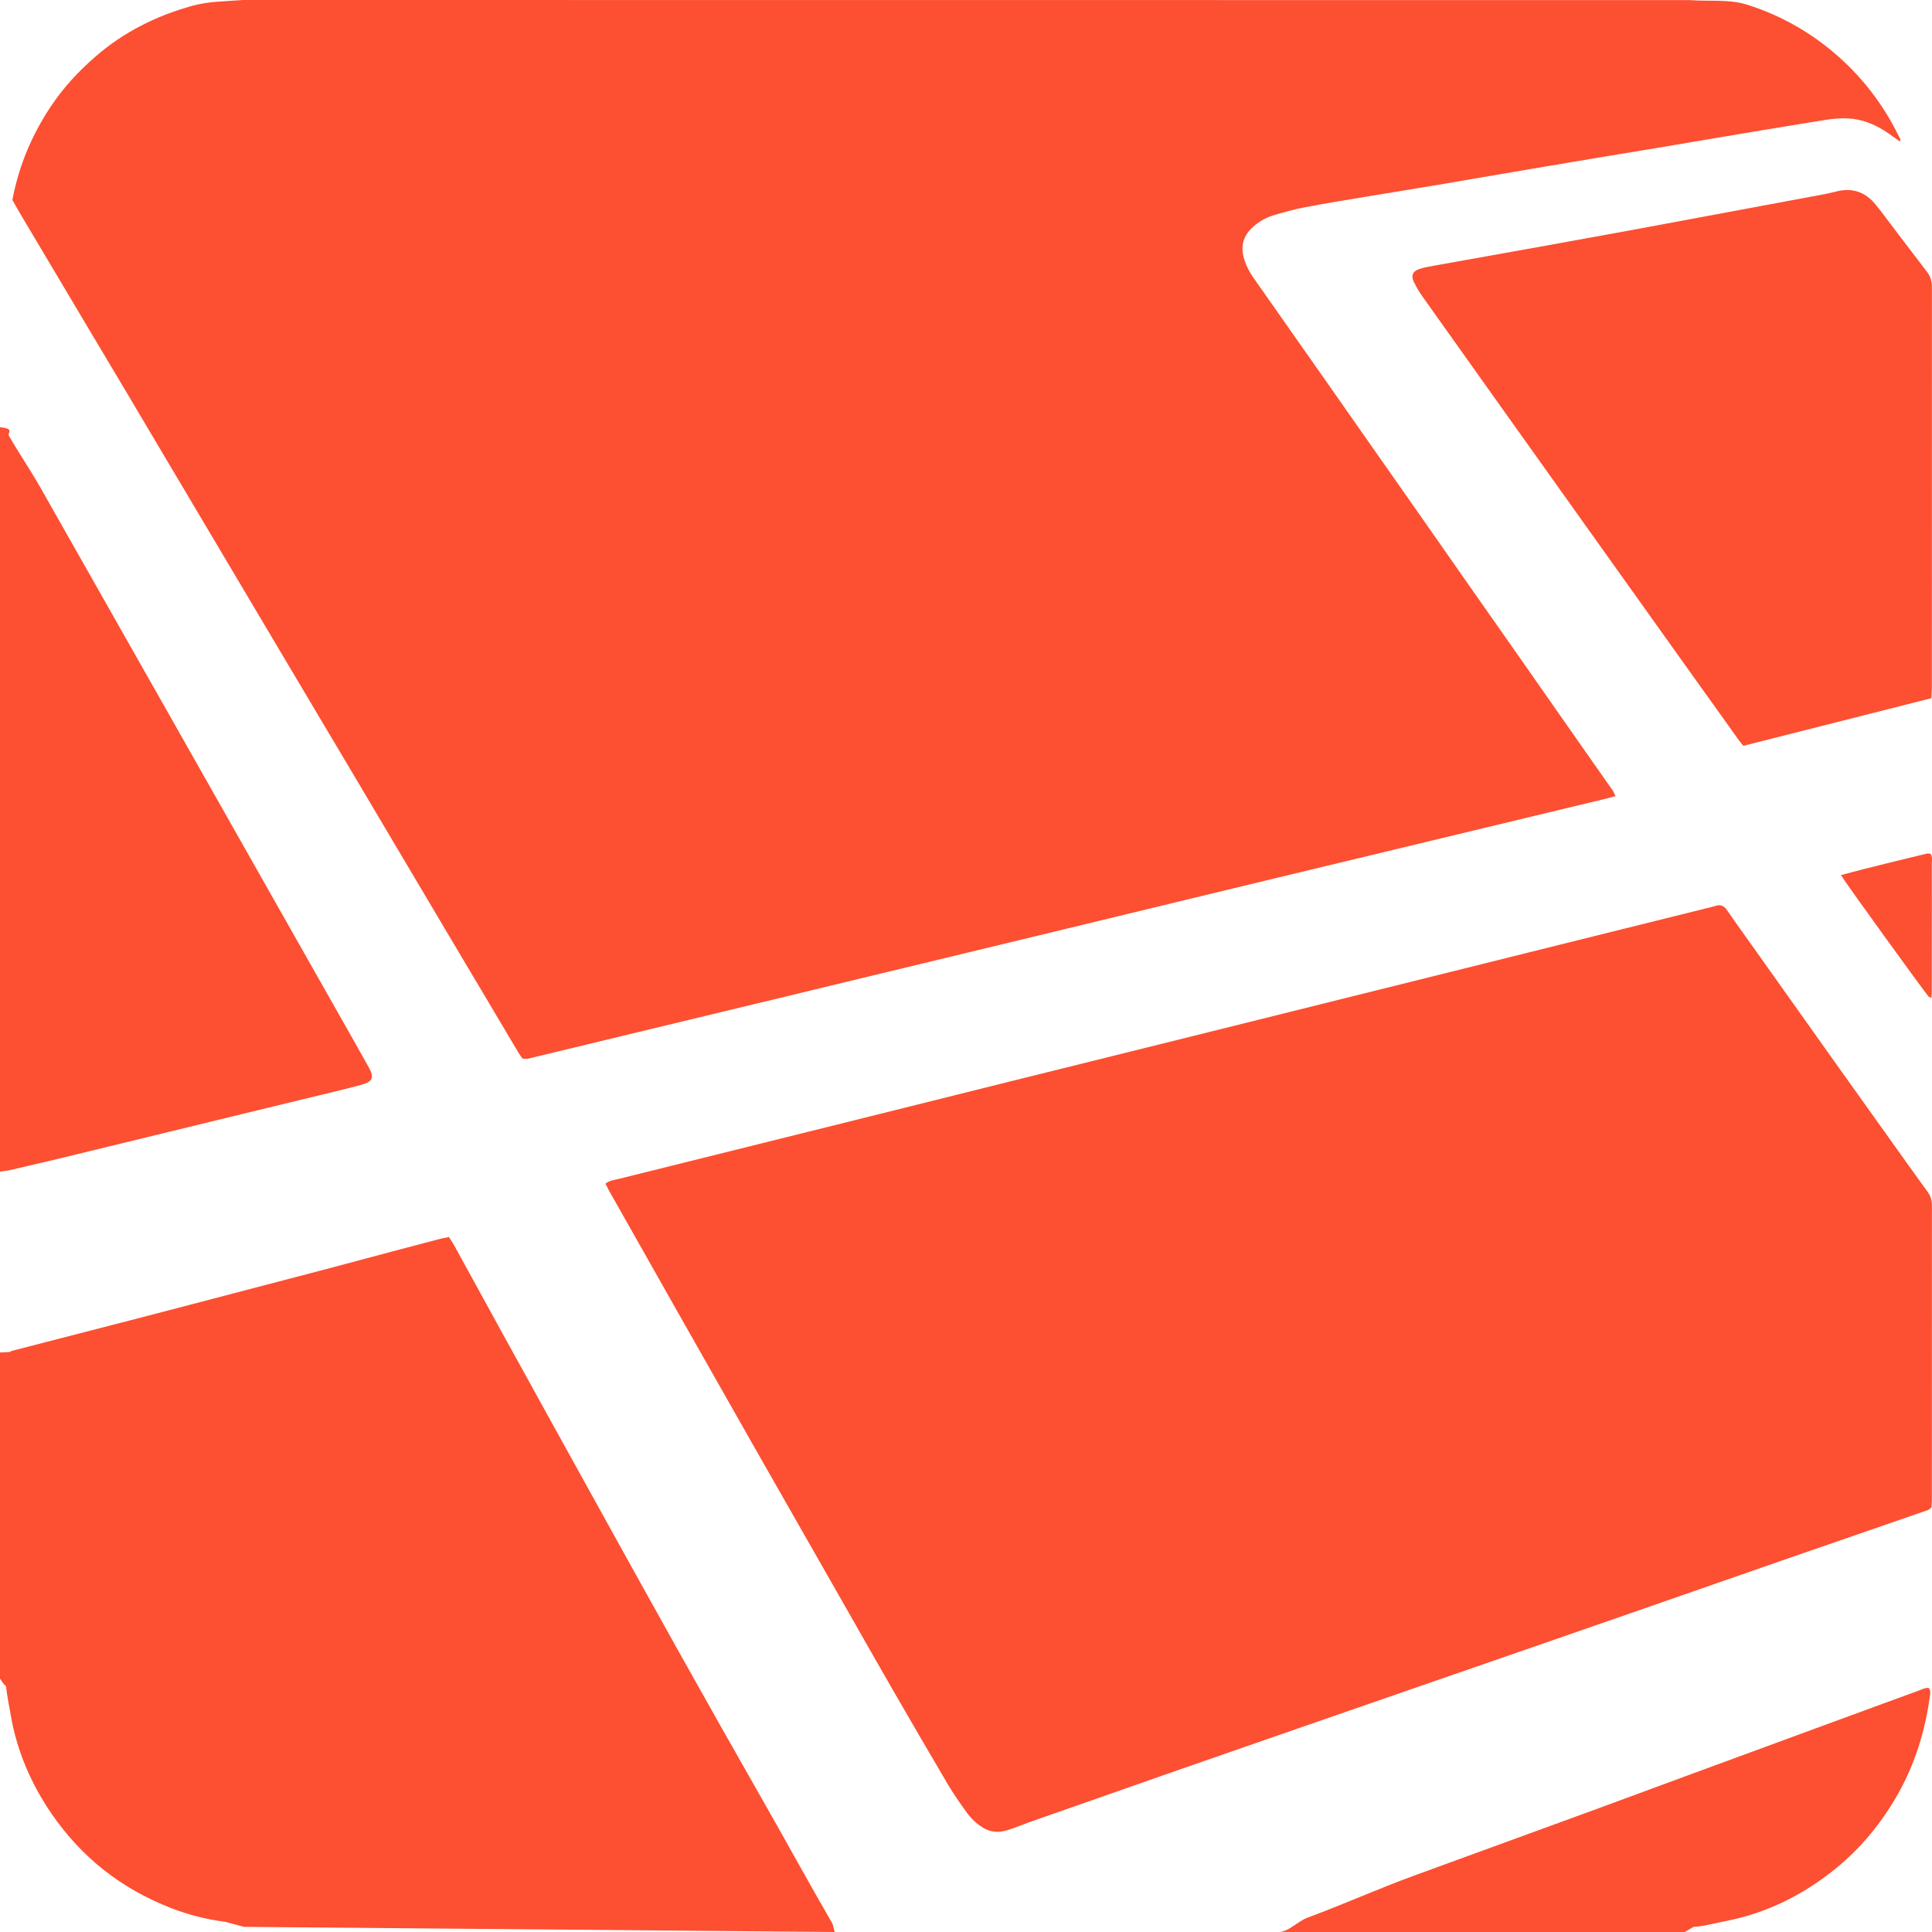
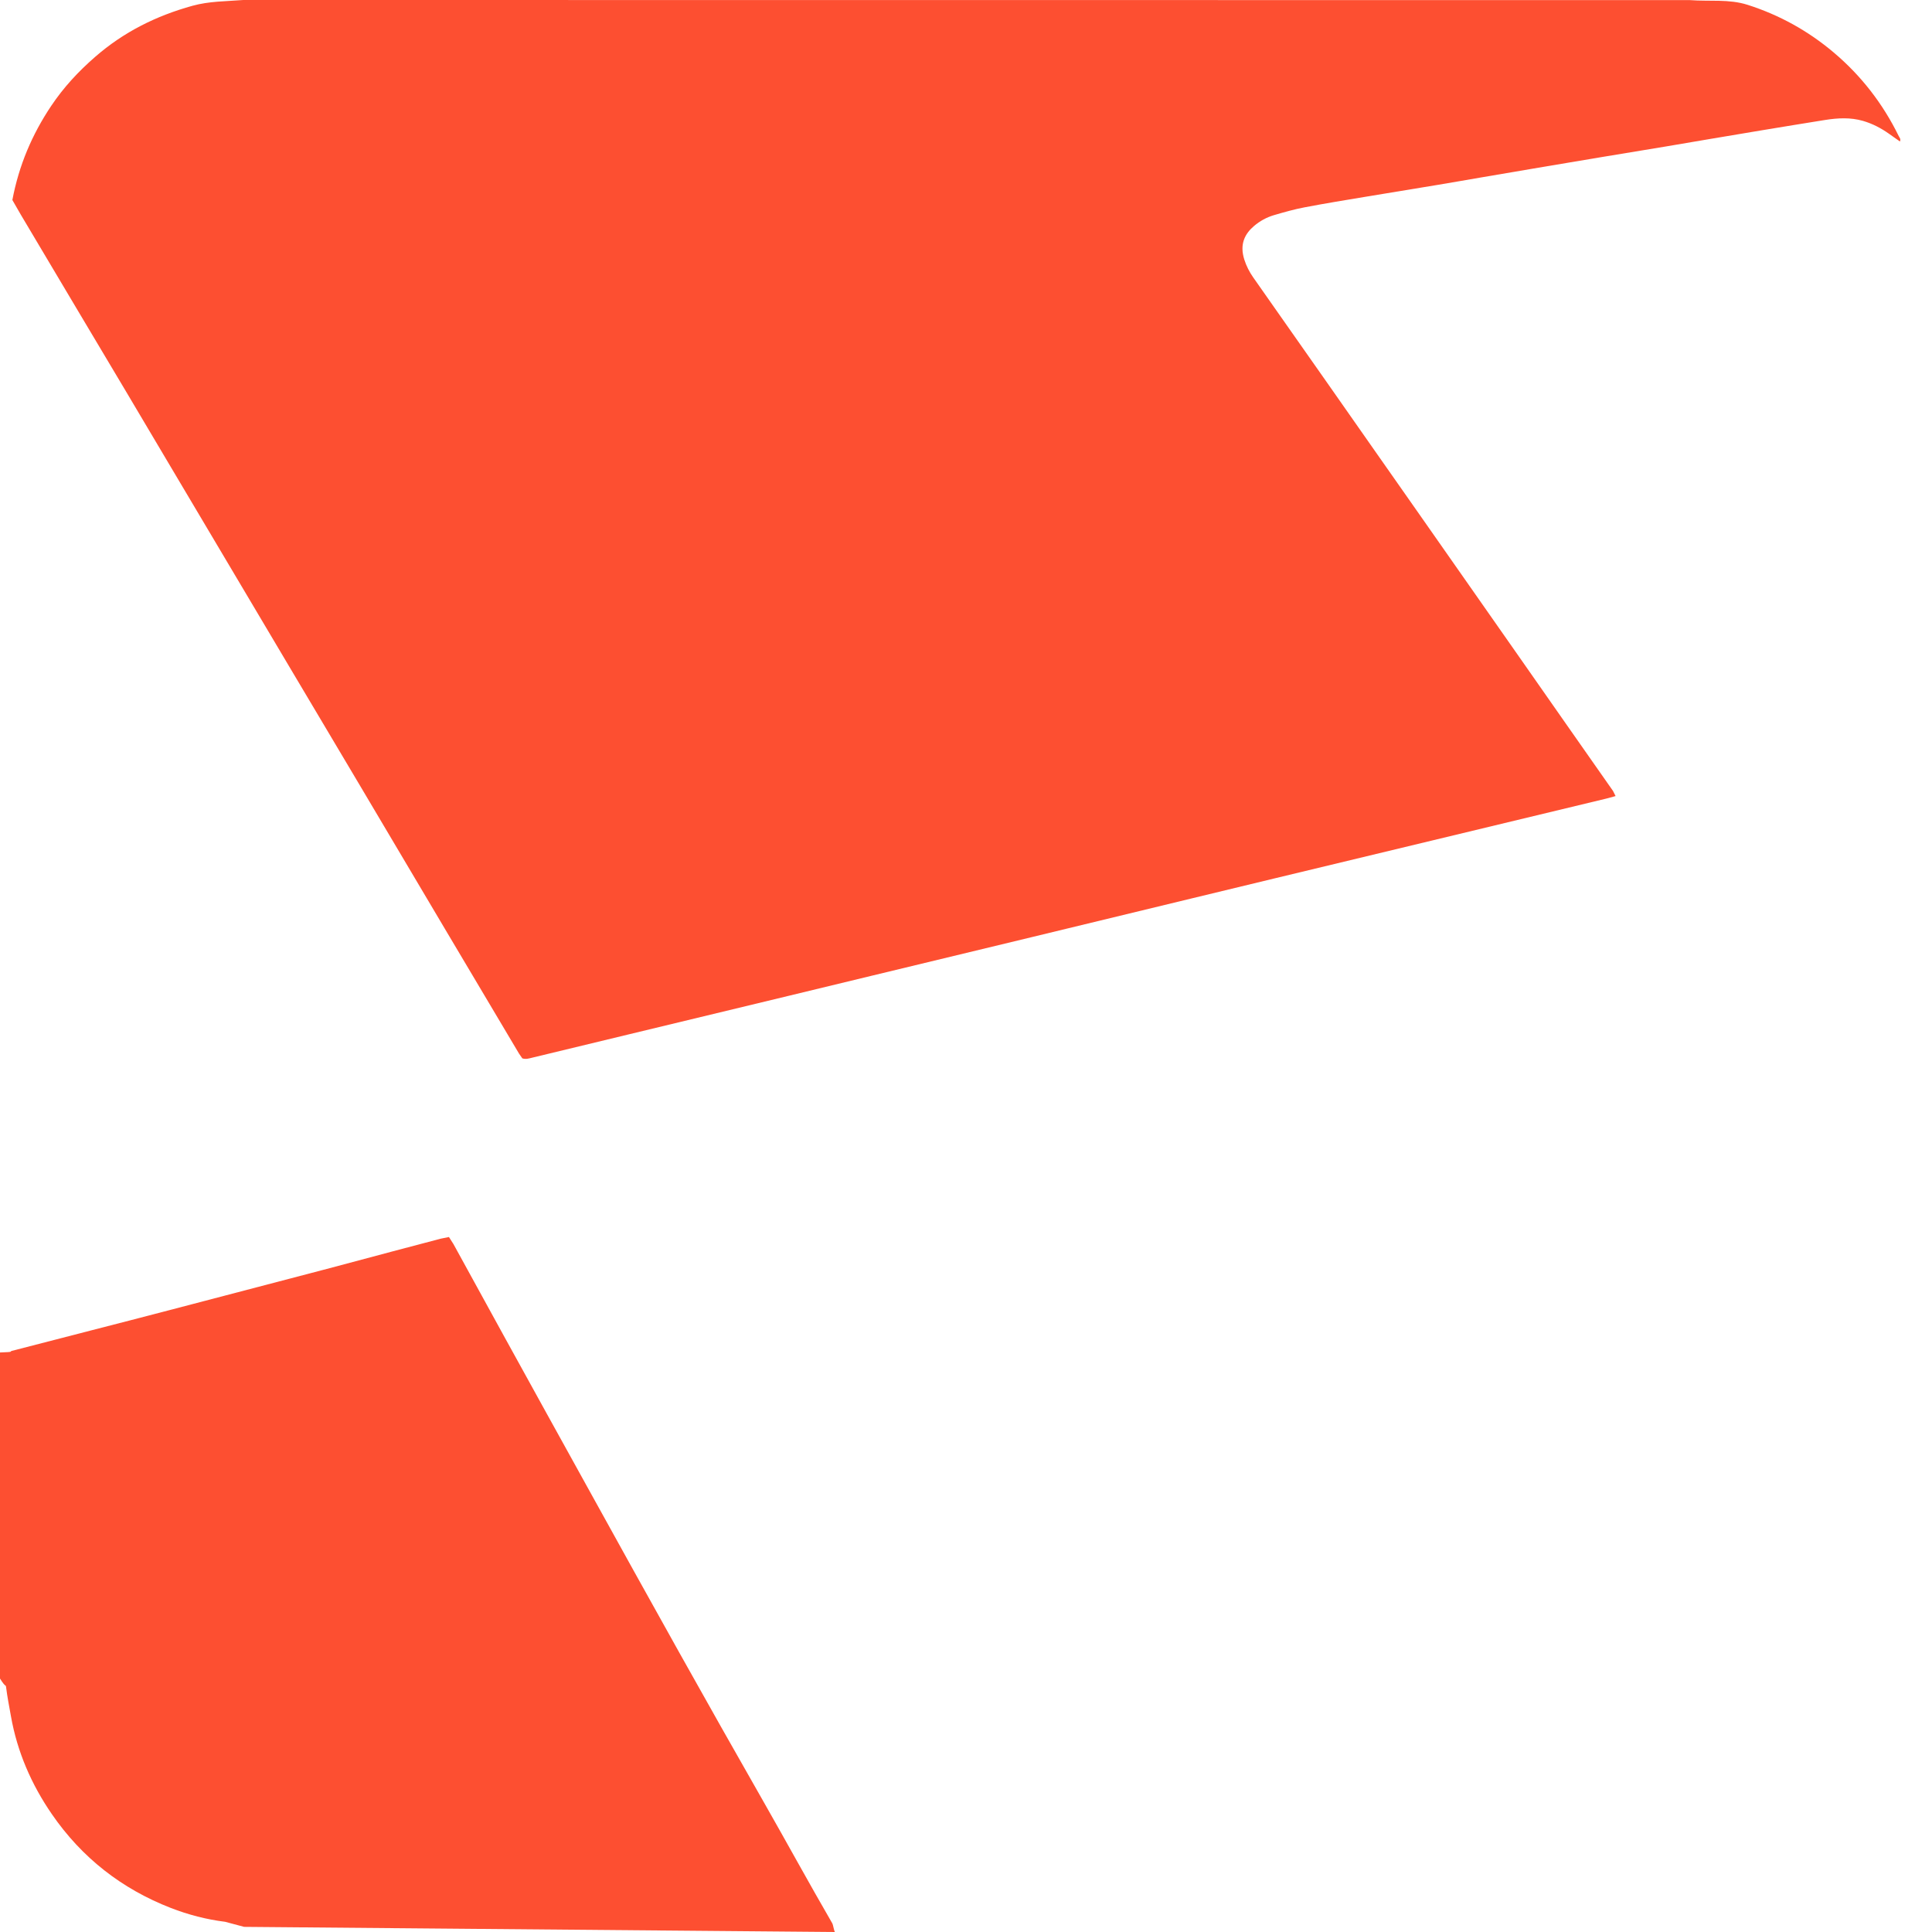
<svg xmlns="http://www.w3.org/2000/svg" width="50px" height="50px" viewBox="0 0 50 50" version="1.1">
  <title>B18161BD-1C42-450C-9B28-A2F5BC73ACF6</title>
  <desc>Created with sketchtool.</desc>
  <g id="Page-1" stroke="none" stroke-width="1" fill="none" fill-rule="evenodd">
    <g id="Laraguys" transform="translate(-85, -4240)" fill="#FD4F31">
      <g id="Group-27" transform="translate(80, 4240)">
        <g id="Laravel" transform="translate(5, 0)">
-           <path d="M6.297,0 C5.851,0.035 5.414,0.03 4.983,0.149 C4.04,0.41 3.201,0.828 2.462,1.472 C2.027,1.851 1.648,2.259 1.326,2.739 C0.829,3.481 0.49,4.278 0.32,5.176 C0.388,5.296 0.46,5.422 0.535,5.55 C1.017,6.364 1.499,7.171 1.982,7.984 L3.252,10.116 C3.642,10.773 4.032,11.43 4.421,12.087 L6.242,15.155 C6.656,15.853 7.07,16.551 7.484,17.248 C8.088,18.264 8.693,19.279 9.295,20.295 L11.512,24.035 C12.151,25.112 12.791,26.188 13.431,27.265 L13.517,27.39 C13.61,27.42 13.683,27.394 13.76,27.376 C14.603,27.172 15.447,26.969 16.29,26.765 C17.658,26.435 19.026,26.106 20.393,25.776 L22.535,25.258 C23.918,24.924 25.301,24.592 26.684,24.257 C28.082,23.919 29.479,23.58 30.877,23.242 C31.584,23.071 32.291,22.901 32.997,22.73 C34.365,22.4 35.733,22.072 37.101,21.743 L41.569,20.668 L41.811,20.602 L41.745,20.47 L40.525,18.729 L39.321,17.007 L38.032,15.169 L36.801,13.408 L35.581,11.668 L34.321,9.869 C33.91,9.282 33.497,8.696 33.086,8.11 L32.435,7.182 C32.335,7.039 32.256,6.886 32.203,6.719 C32.074,6.316 32.221,6.047 32.454,5.849 C32.605,5.72 32.779,5.625 32.967,5.569 C33.229,5.492 33.493,5.417 33.761,5.366 C34.298,5.263 34.839,5.176 35.378,5.086 L37.205,4.785 C37.591,4.721 37.976,4.653 38.361,4.587 C38.884,4.498 39.408,4.408 39.932,4.32 C40.441,4.234 40.949,4.148 41.458,4.064 L43.123,3.789 L44.278,3.593 C44.718,3.518 45.157,3.445 45.596,3.372 C46.144,3.282 46.691,3.191 47.239,3.104 C47.565,3.053 47.891,3.035 48.215,3.129 C48.458,3.2 48.68,3.315 48.886,3.461 L49.171,3.662 C49.199,3.596 49.158,3.56 49.139,3.522 C48.728,2.682 48.168,1.96 47.456,1.358 C46.794,0.799 46.05,0.387 45.228,0.125 C44.743,-0.03 44.243,0.042 43.735,0.003 M21.612,50 C21.587,50 21.566,49.82 21.538,49.773 C20.945,48.751 20.346,47.654 19.761,46.629 C19.023,45.337 18.292,44.041 17.565,42.742 C16.788,41.354 16.018,39.962 15.248,38.57 C14.515,37.248 13.785,35.924 13.055,34.6 C12.614,33.8 12.176,32.998 11.736,32.198 L11.619,32.014 L11.405,32.057 C10.981,32.168 10.558,32.279 10.136,32.392 C9.547,32.548 8.958,32.707 8.369,32.863 C7.046,33.21 5.724,33.556 4.401,33.902 C3.056,34.255 1.654,34.609 0.309,34.96 C0.227,34.981 0.395,34.988 0,35.002 L0,43.441 C0.163,43.703 0.147,43.58 0.158,43.666 C0.189,43.916 0.239,44.168 0.283,44.415 C0.446,45.337 0.812,46.181 1.342,46.95 C2.118,48.078 3.152,48.884 4.419,49.377 C4.872,49.553 5.344,49.676 5.827,49.736 L6.317,49.867" id="Shape" />
-           <path d="M1.577,29.973 C3.14,29.592 4.702,29.211 6.265,28.831 C6.951,28.664 7.638,28.5 8.324,28.332 C8.667,28.248 9.011,28.169 9.351,28.074 C9.654,27.991 9.691,27.888 9.536,27.608 C9.31,27.203 9.081,26.8 8.853,26.397 L6.844,22.851 L4.836,19.305 C4.155,18.103 3.474,16.9 2.792,15.698 C2.209,14.669 1.625,13.641 1.042,12.612 C0.79,12.167 0.484,11.721 0.23,11.277 C0.183,11.196 0.397,11.099 0,11.056 L0,30.326 C0,30.313 0.18,30.302 0.24,30.287 L1.577,29.973 Z M49.671,43.747 C49.058,43.97 48.446,44.195 47.833,44.42 C46.439,44.932 45.045,45.444 43.651,45.957 C42.876,46.242 42.103,46.53 41.328,46.814 C39.748,47.392 38.168,47.968 36.588,48.544 C35.673,48.878 34.757,49.291 33.842,49.627 C33.591,49.719 33.344,50 33.096,50 L43.603,50 L43.829,49.867 C44.097,49.855 44.36,49.774 44.622,49.725 C45.701,49.523 46.667,49.045 47.522,48.346 C48.179,47.809 48.714,47.152 49.133,46.403 C49.564,45.632 49.82,44.798 49.942,43.922 C49.953,43.847 49.976,43.761 49.914,43.683 C49.827,43.676 49.75,43.718 49.671,43.747 Z M48.768,29.284 C48.305,28.635 47.841,27.986 47.378,27.336 C46.74,26.439 46.103,25.541 45.465,24.643 C45.206,24.279 44.944,23.917 44.691,23.549 C44.615,23.438 44.528,23.408 44.41,23.441 L44.342,23.461 C43.168,23.753 41.995,24.045 40.821,24.336 L38.718,24.86 C37.347,25.201 35.975,25.542 34.604,25.884 C33.248,26.222 31.891,26.56 30.535,26.897 L26.306,27.947 C24.919,28.292 23.532,28.638 22.146,28.984 L18.123,29.985 C17.414,30.161 16.705,30.337 15.997,30.514 C15.893,30.54 15.781,30.547 15.669,30.633 L15.764,30.818 C16.358,31.869 16.952,32.92 17.547,33.971 C18.221,35.161 18.895,36.35 19.571,37.538 C20.315,38.845 21.06,40.15 21.805,41.456 C22.233,42.206 22.658,42.957 23.089,43.705 C23.569,44.536 24.05,45.366 24.538,46.192 C24.685,46.438 24.851,46.674 25.018,46.907 C25.131,47.062 25.269,47.195 25.433,47.296 C25.602,47.4 25.784,47.433 25.976,47.389 C26.075,47.366 26.173,47.332 26.269,47.298 L26.622,47.164 C27.906,46.714 29.189,46.264 30.473,45.815 C31.475,45.466 32.479,45.118 33.481,44.77 C34.477,44.424 35.473,44.08 36.468,43.735 L39.433,42.709 C40.443,42.359 41.454,42.009 42.464,41.658 C43.704,41.227 44.943,40.794 46.184,40.363 C47.38,39.949 48.577,39.536 49.774,39.122 C49.847,39.097 49.928,39.087 49.989,39.004 L49.996,38.826 C49.996,36.282 49.996,33.739 49.998,31.196 C49.998,31.06 49.963,30.95 49.884,30.841 C49.508,30.325 49.139,29.804 48.768,29.284 Z M48.563,5.322 C48.284,4.96 47.929,4.845 47.495,4.962 C47.306,5.013 47.111,5.045 46.918,5.081 C46.286,5.2 45.653,5.316 45.021,5.434 C44.095,5.606 43.17,5.78 42.244,5.951 C41.511,6.086 40.777,6.219 40.044,6.351 L37.102,6.878 C36.978,6.9 36.854,6.922 36.735,6.961 C36.561,7.018 36.511,7.13 36.591,7.297 C36.655,7.433 36.736,7.564 36.823,7.687 C37.432,8.546 38.043,9.404 38.654,10.261 C39.497,11.444 40.339,12.627 41.182,13.808 C41.896,14.809 42.61,15.809 43.323,16.809 C43.884,17.594 44.445,18.38 45.007,19.165 L45.117,19.302 L49.985,18.069 L49.996,17.81 C49.996,14.35 49.996,10.89 49.998,7.429 C49.998,7.276 49.962,7.153 49.868,7.032 C49.459,6.502 49.057,5.966 48.652,5.433 L48.563,5.322 Z M49.872,22.089 C49.136,22.271 48.397,22.443 47.643,22.647 C47.722,22.793 49.791,25.654 49.911,25.79 L49.986,25.833 L49.994,25.658 L49.995,24.453 C49.995,23.755 49.997,23.056 49.995,22.357 C49.995,22.272 50.019,22.18 49.962,22.094 L49.872,22.089 Z" id="Shape" />
+           <path d="M6.297,0 C5.851,0.035 5.414,0.03 4.983,0.149 C4.04,0.41 3.201,0.828 2.462,1.472 C2.027,1.851 1.648,2.259 1.326,2.739 C0.829,3.481 0.49,4.278 0.32,5.176 C0.388,5.296 0.46,5.422 0.535,5.55 C1.017,6.364 1.499,7.171 1.982,7.984 L3.252,10.116 C3.642,10.773 4.032,11.43 4.421,12.087 L6.242,15.155 C6.656,15.853 7.07,16.551 7.484,17.248 C8.088,18.264 8.693,19.279 9.295,20.295 L11.512,24.035 C12.151,25.112 12.791,26.188 13.431,27.265 L13.517,27.39 C13.61,27.42 13.683,27.394 13.76,27.376 C14.603,27.172 15.447,26.969 16.29,26.765 C17.658,26.435 19.026,26.106 20.393,25.776 L22.535,25.258 C23.918,24.924 25.301,24.592 26.684,24.257 C28.082,23.919 29.479,23.58 30.877,23.242 C31.584,23.071 32.291,22.901 32.997,22.73 C34.365,22.4 35.733,22.072 37.101,21.743 L41.569,20.668 L41.811,20.602 L41.745,20.47 L40.525,18.729 L39.321,17.007 L36.801,13.408 L35.581,11.668 L34.321,9.869 C33.91,9.282 33.497,8.696 33.086,8.11 L32.435,7.182 C32.335,7.039 32.256,6.886 32.203,6.719 C32.074,6.316 32.221,6.047 32.454,5.849 C32.605,5.72 32.779,5.625 32.967,5.569 C33.229,5.492 33.493,5.417 33.761,5.366 C34.298,5.263 34.839,5.176 35.378,5.086 L37.205,4.785 C37.591,4.721 37.976,4.653 38.361,4.587 C38.884,4.498 39.408,4.408 39.932,4.32 C40.441,4.234 40.949,4.148 41.458,4.064 L43.123,3.789 L44.278,3.593 C44.718,3.518 45.157,3.445 45.596,3.372 C46.144,3.282 46.691,3.191 47.239,3.104 C47.565,3.053 47.891,3.035 48.215,3.129 C48.458,3.2 48.68,3.315 48.886,3.461 L49.171,3.662 C49.199,3.596 49.158,3.56 49.139,3.522 C48.728,2.682 48.168,1.96 47.456,1.358 C46.794,0.799 46.05,0.387 45.228,0.125 C44.743,-0.03 44.243,0.042 43.735,0.003 M21.612,50 C21.587,50 21.566,49.82 21.538,49.773 C20.945,48.751 20.346,47.654 19.761,46.629 C19.023,45.337 18.292,44.041 17.565,42.742 C16.788,41.354 16.018,39.962 15.248,38.57 C14.515,37.248 13.785,35.924 13.055,34.6 C12.614,33.8 12.176,32.998 11.736,32.198 L11.619,32.014 L11.405,32.057 C10.981,32.168 10.558,32.279 10.136,32.392 C9.547,32.548 8.958,32.707 8.369,32.863 C7.046,33.21 5.724,33.556 4.401,33.902 C3.056,34.255 1.654,34.609 0.309,34.96 C0.227,34.981 0.395,34.988 0,35.002 L0,43.441 C0.163,43.703 0.147,43.58 0.158,43.666 C0.189,43.916 0.239,44.168 0.283,44.415 C0.446,45.337 0.812,46.181 1.342,46.95 C2.118,48.078 3.152,48.884 4.419,49.377 C4.872,49.553 5.344,49.676 5.827,49.736 L6.317,49.867" id="Shape" />
        </g>
      </g>
    </g>
  </g>
</svg>